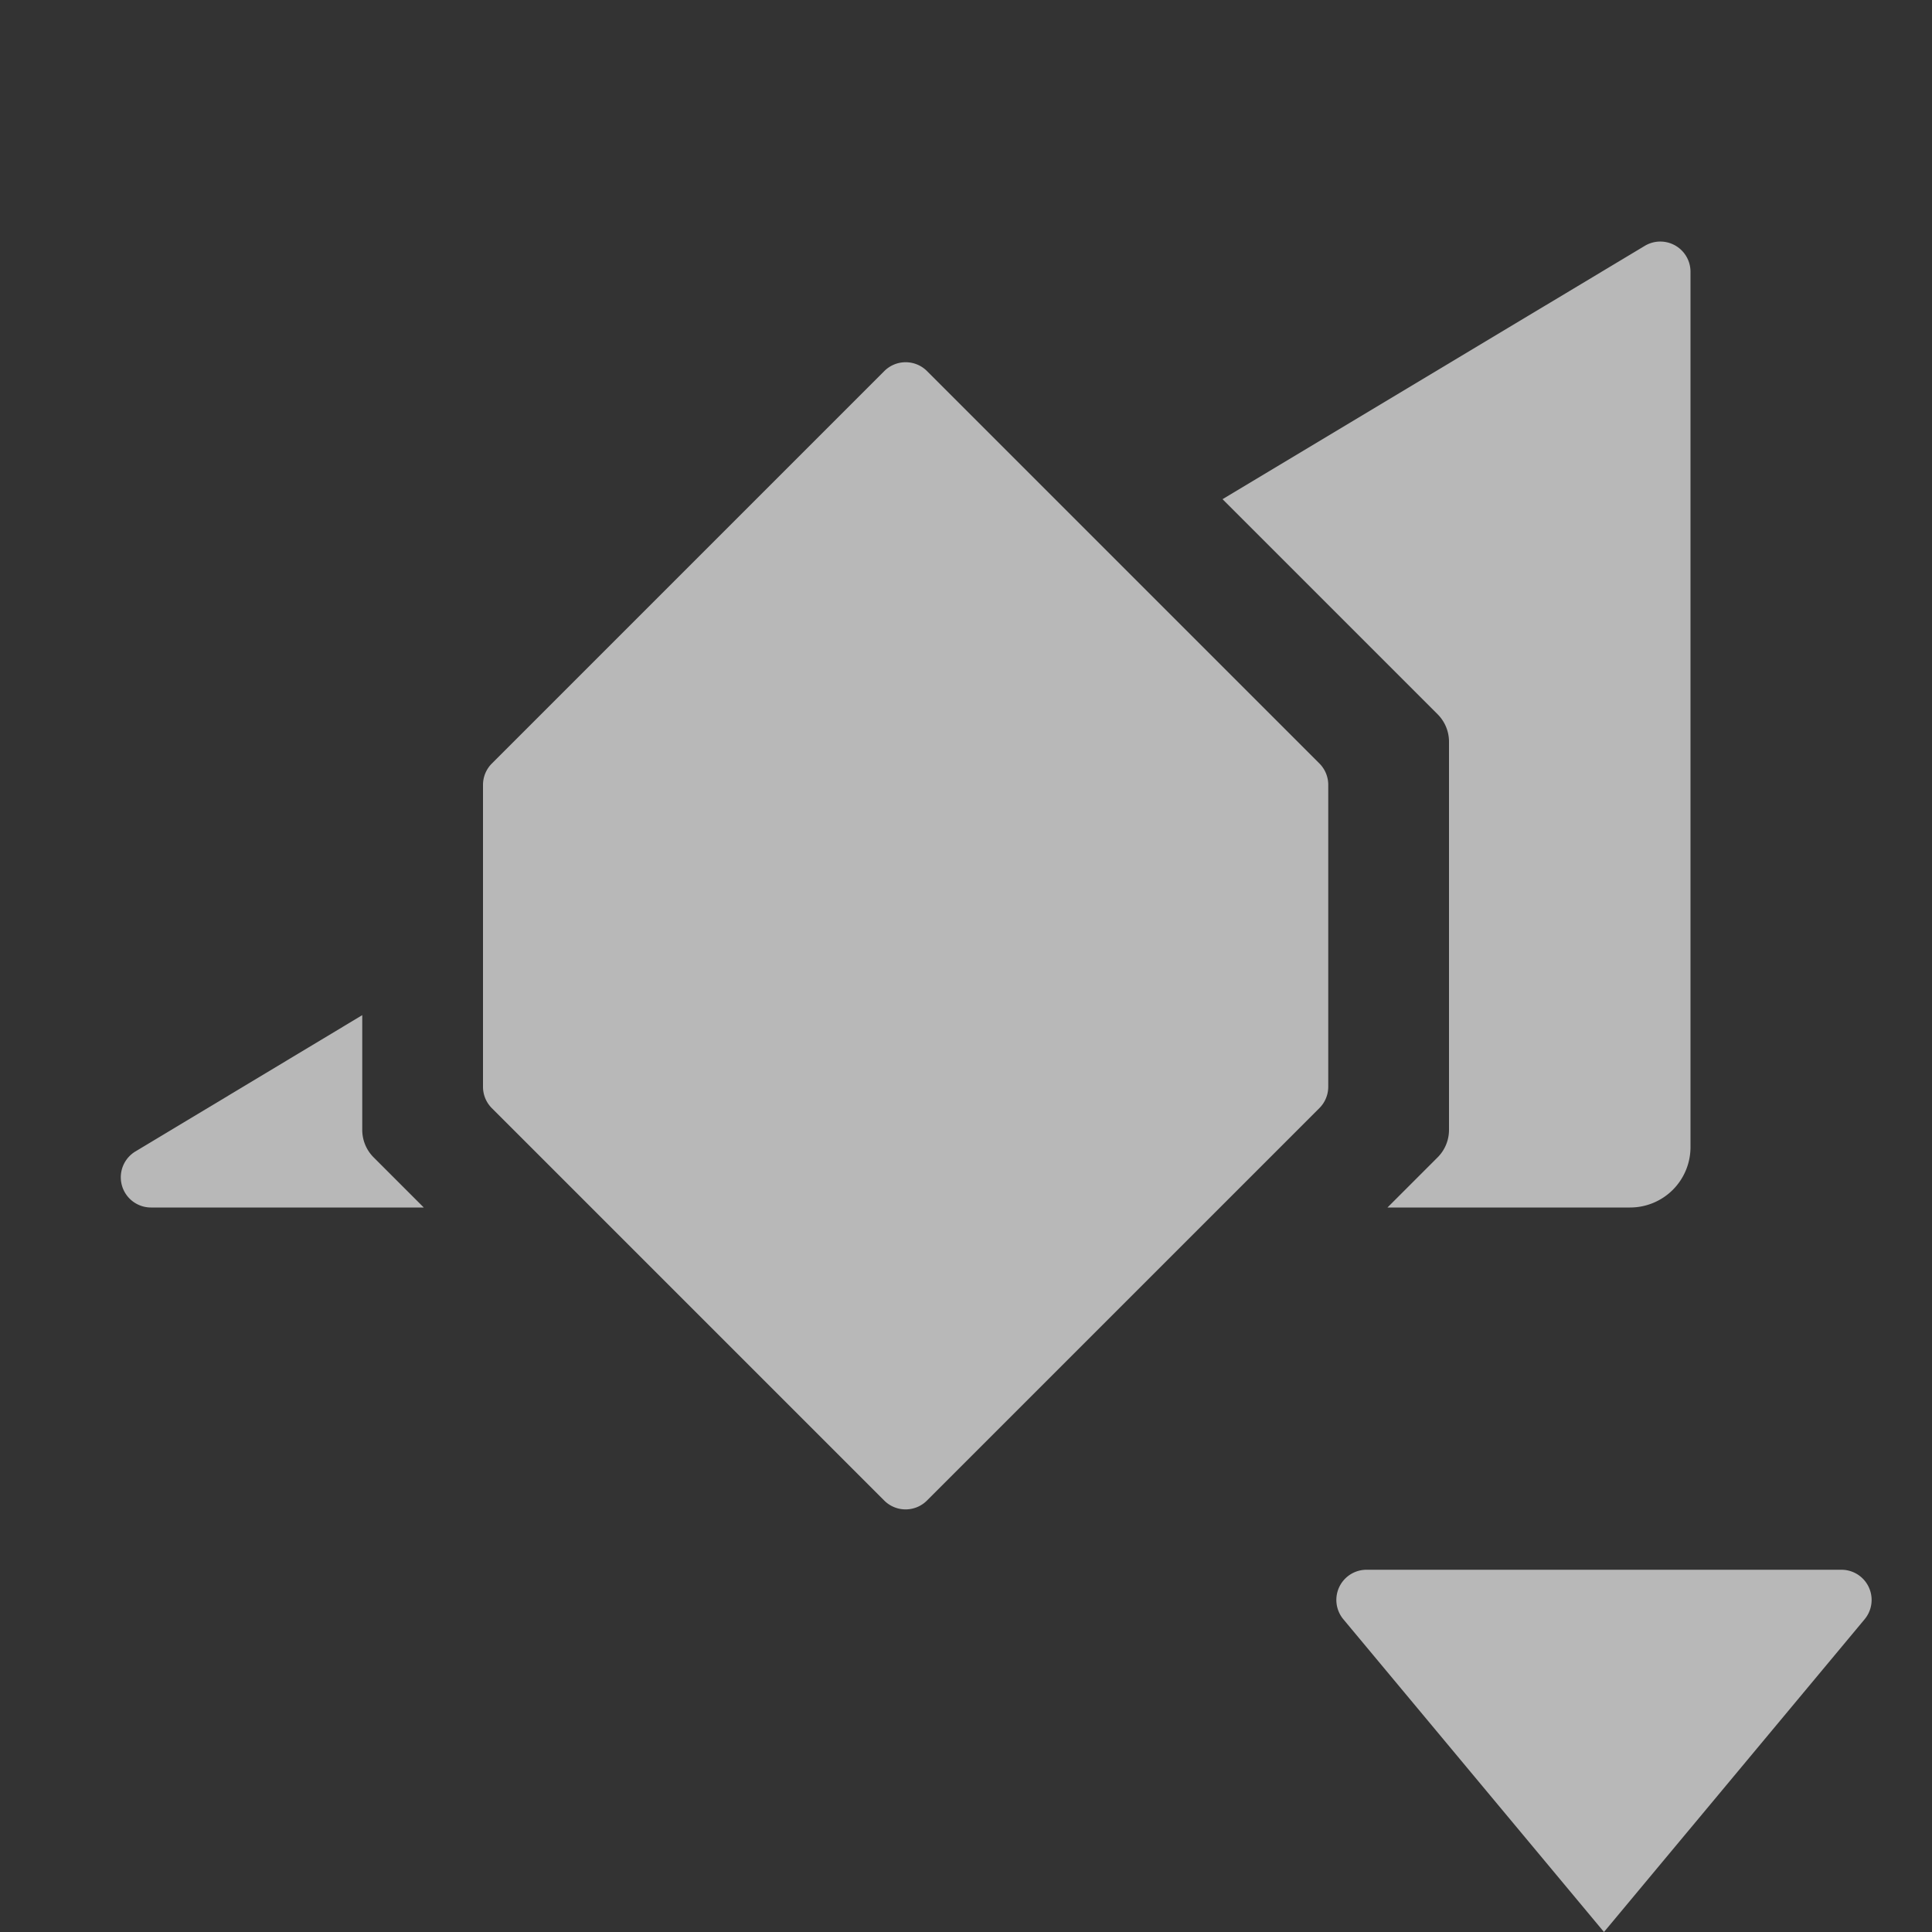
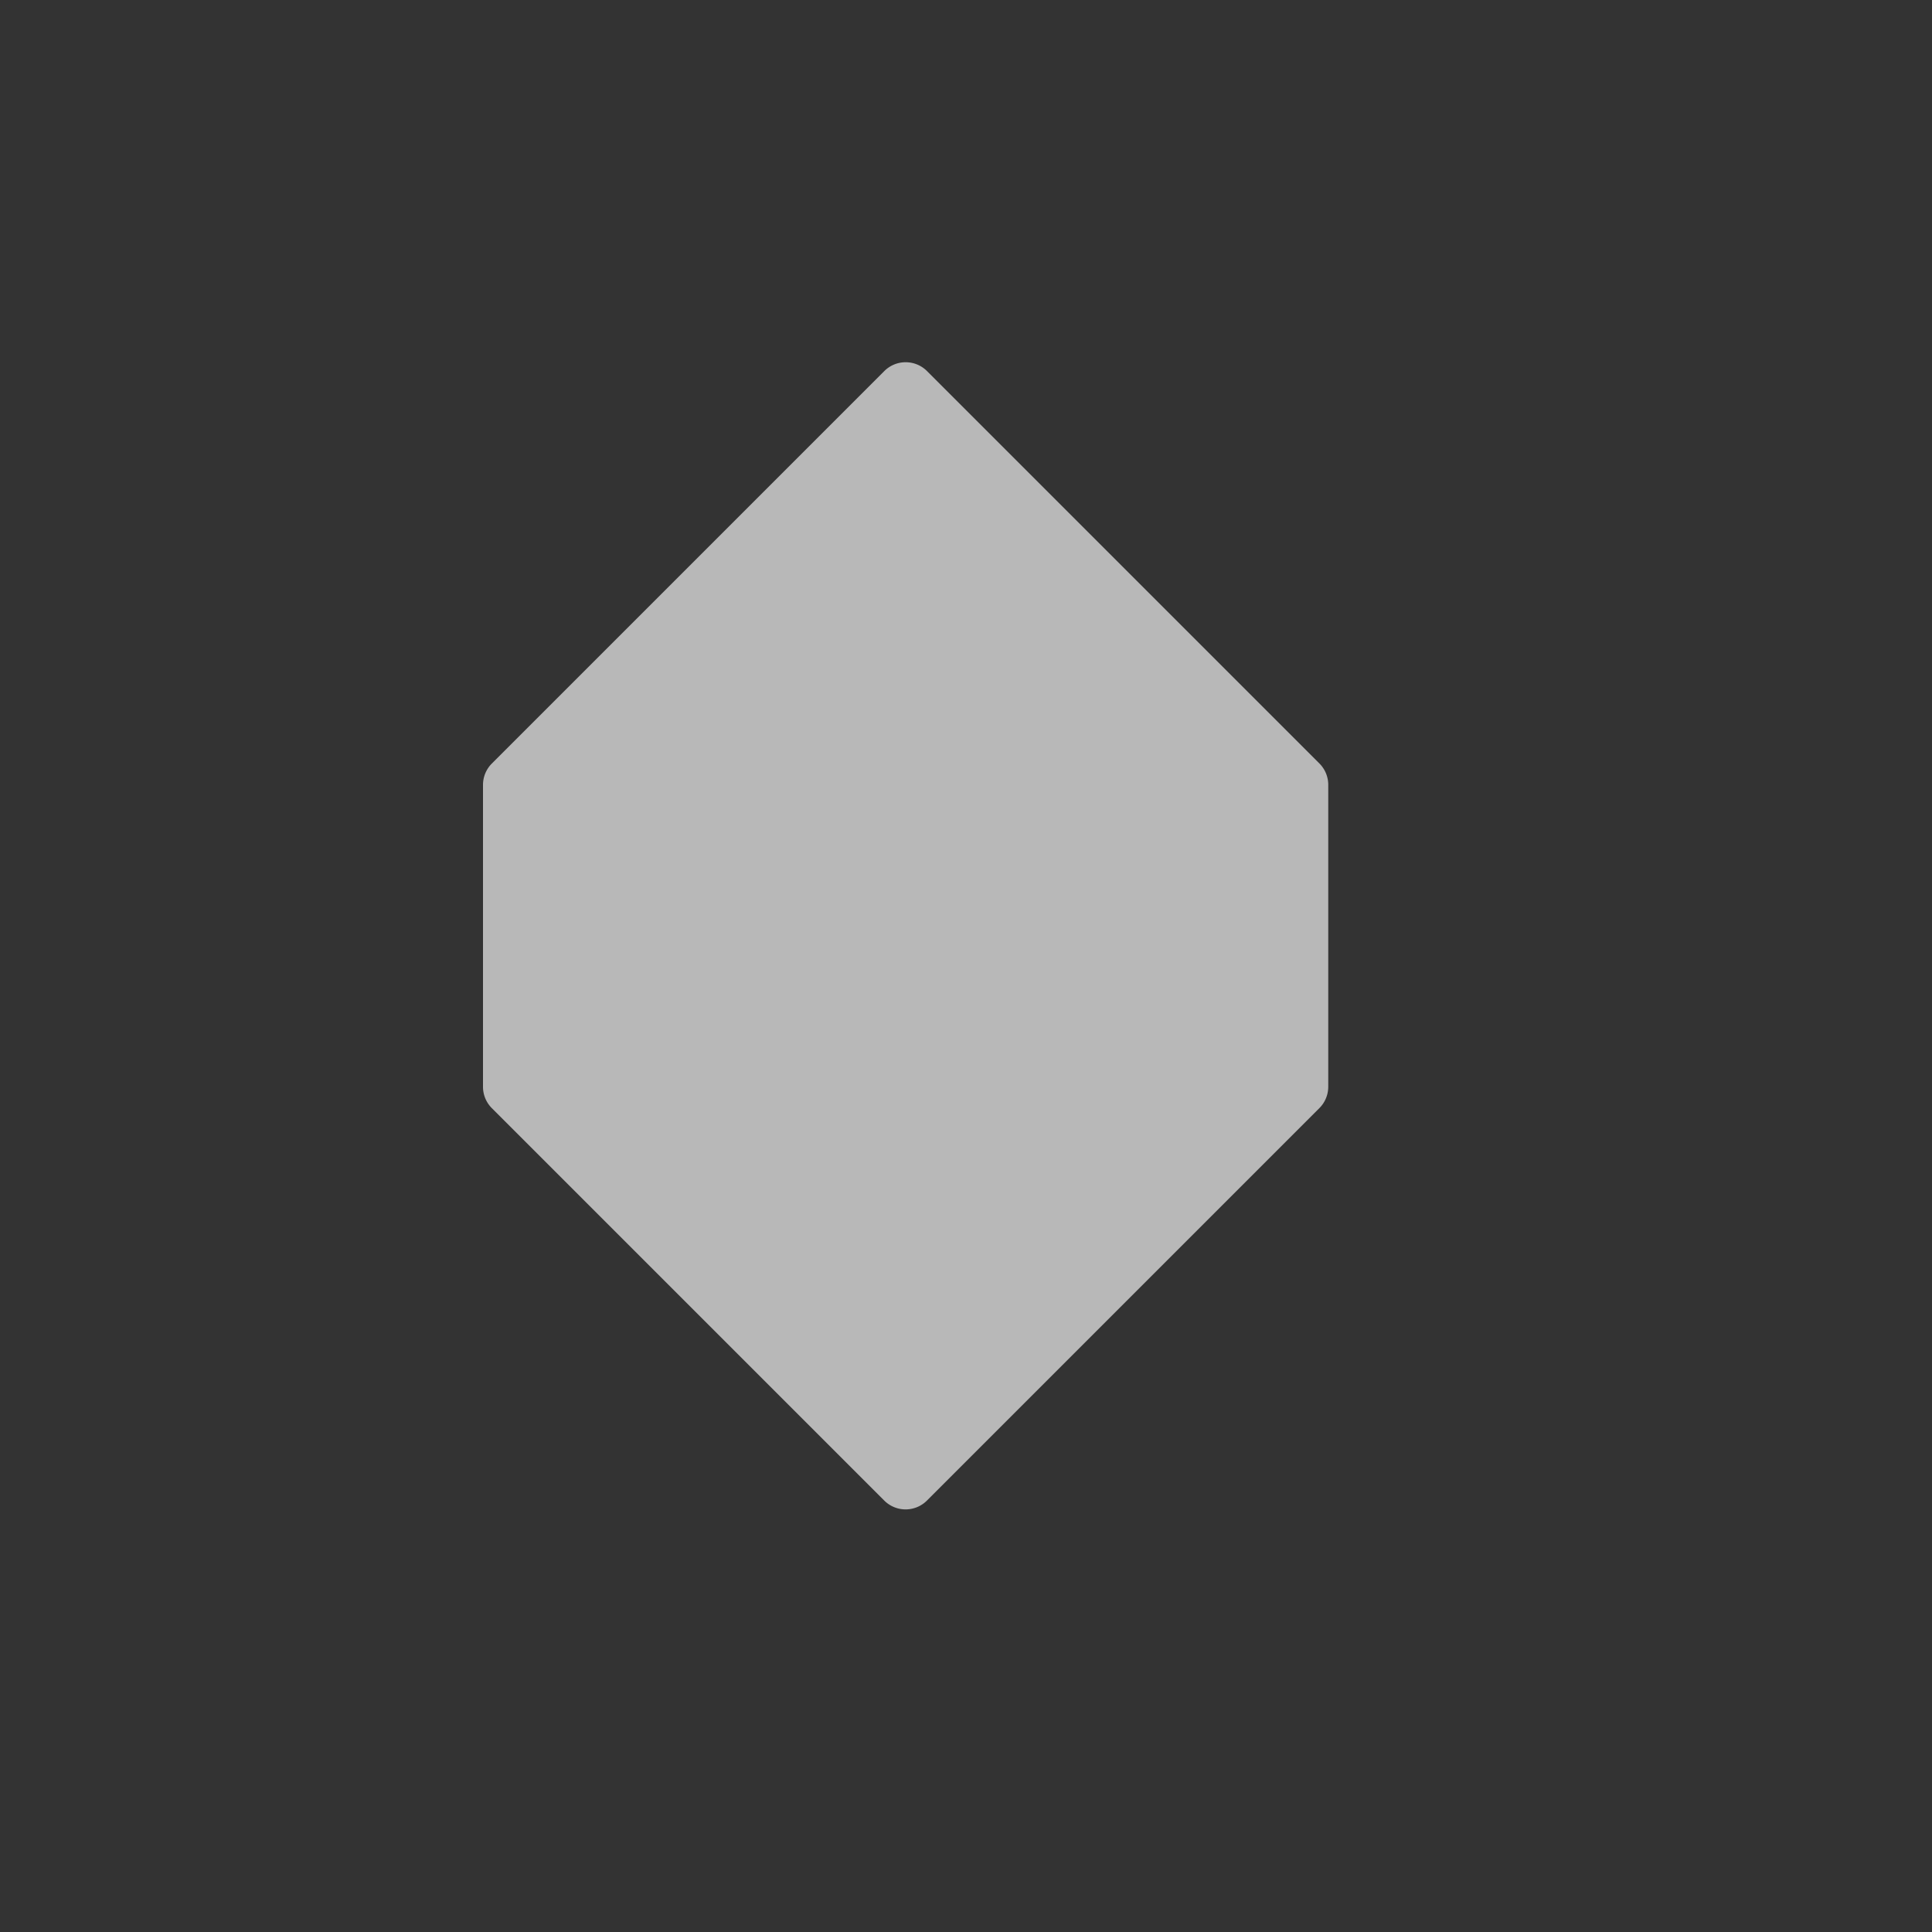
<svg xmlns="http://www.w3.org/2000/svg" id="S_KeyframeVolume1_Sm_N_D_2x" data-name="S_KeyframeVolume1_Sm_N_D@2x" width="32" height="32" viewBox="0 0 32 32">
  <rect x="0" y="0" width="32" height="32" fill="#333333" stroke="none" />
  <defs>
    <style>
      .fill {
        fill: #fff;
        fill-rule: evenodd;
        opacity: 0.65;
      }

      
    </style>
  </defs>
  <title>S_KeyframeVolume1_Sm_N_D@2x</title>
-   <path class="fill" d="M27.238,4.075L20.249,8.268l3.563,3.563a0.643,0.643,0,0,1,.188.455v6.429a0.643,0.643,0,0,1-.188.454L22.981,20H27a1,1,0,0,0,1-1V4.5A0.5,0.5,0,0,0,27.238,4.075Z" />
-   <path class="fill" d="M6.188,19.169A0.643,0.643,0,0,1,6,18.714v-1.9L2.239,19.074A0.5,0.5,0,0,0,2.5,20H7.019Z" />
  <path class="fill" d="M21.854,12.646l-6.5-6.5a0.5,0.5,0,0,0-.707,0l-6.5,6.5A0.5,0.5,0,0,0,8,13v5a0.5,0.5,0,0,0,.146.354l6.5,6.5a0.5,0.5,0,0,0,.707,0l6.5-6.5A0.5,0.5,0,0,0,22,18V13A0.5,0.5,0,0,0,21.854,12.646Z" />
-   <path id="Fill" class="fill" d="M22.25,26.82L26.567,32l4.317-5.18A0.5,0.5,0,0,0,30.5,26H22.635A0.5,0.5,0,0,0,22.25,26.82Z" />
</svg>